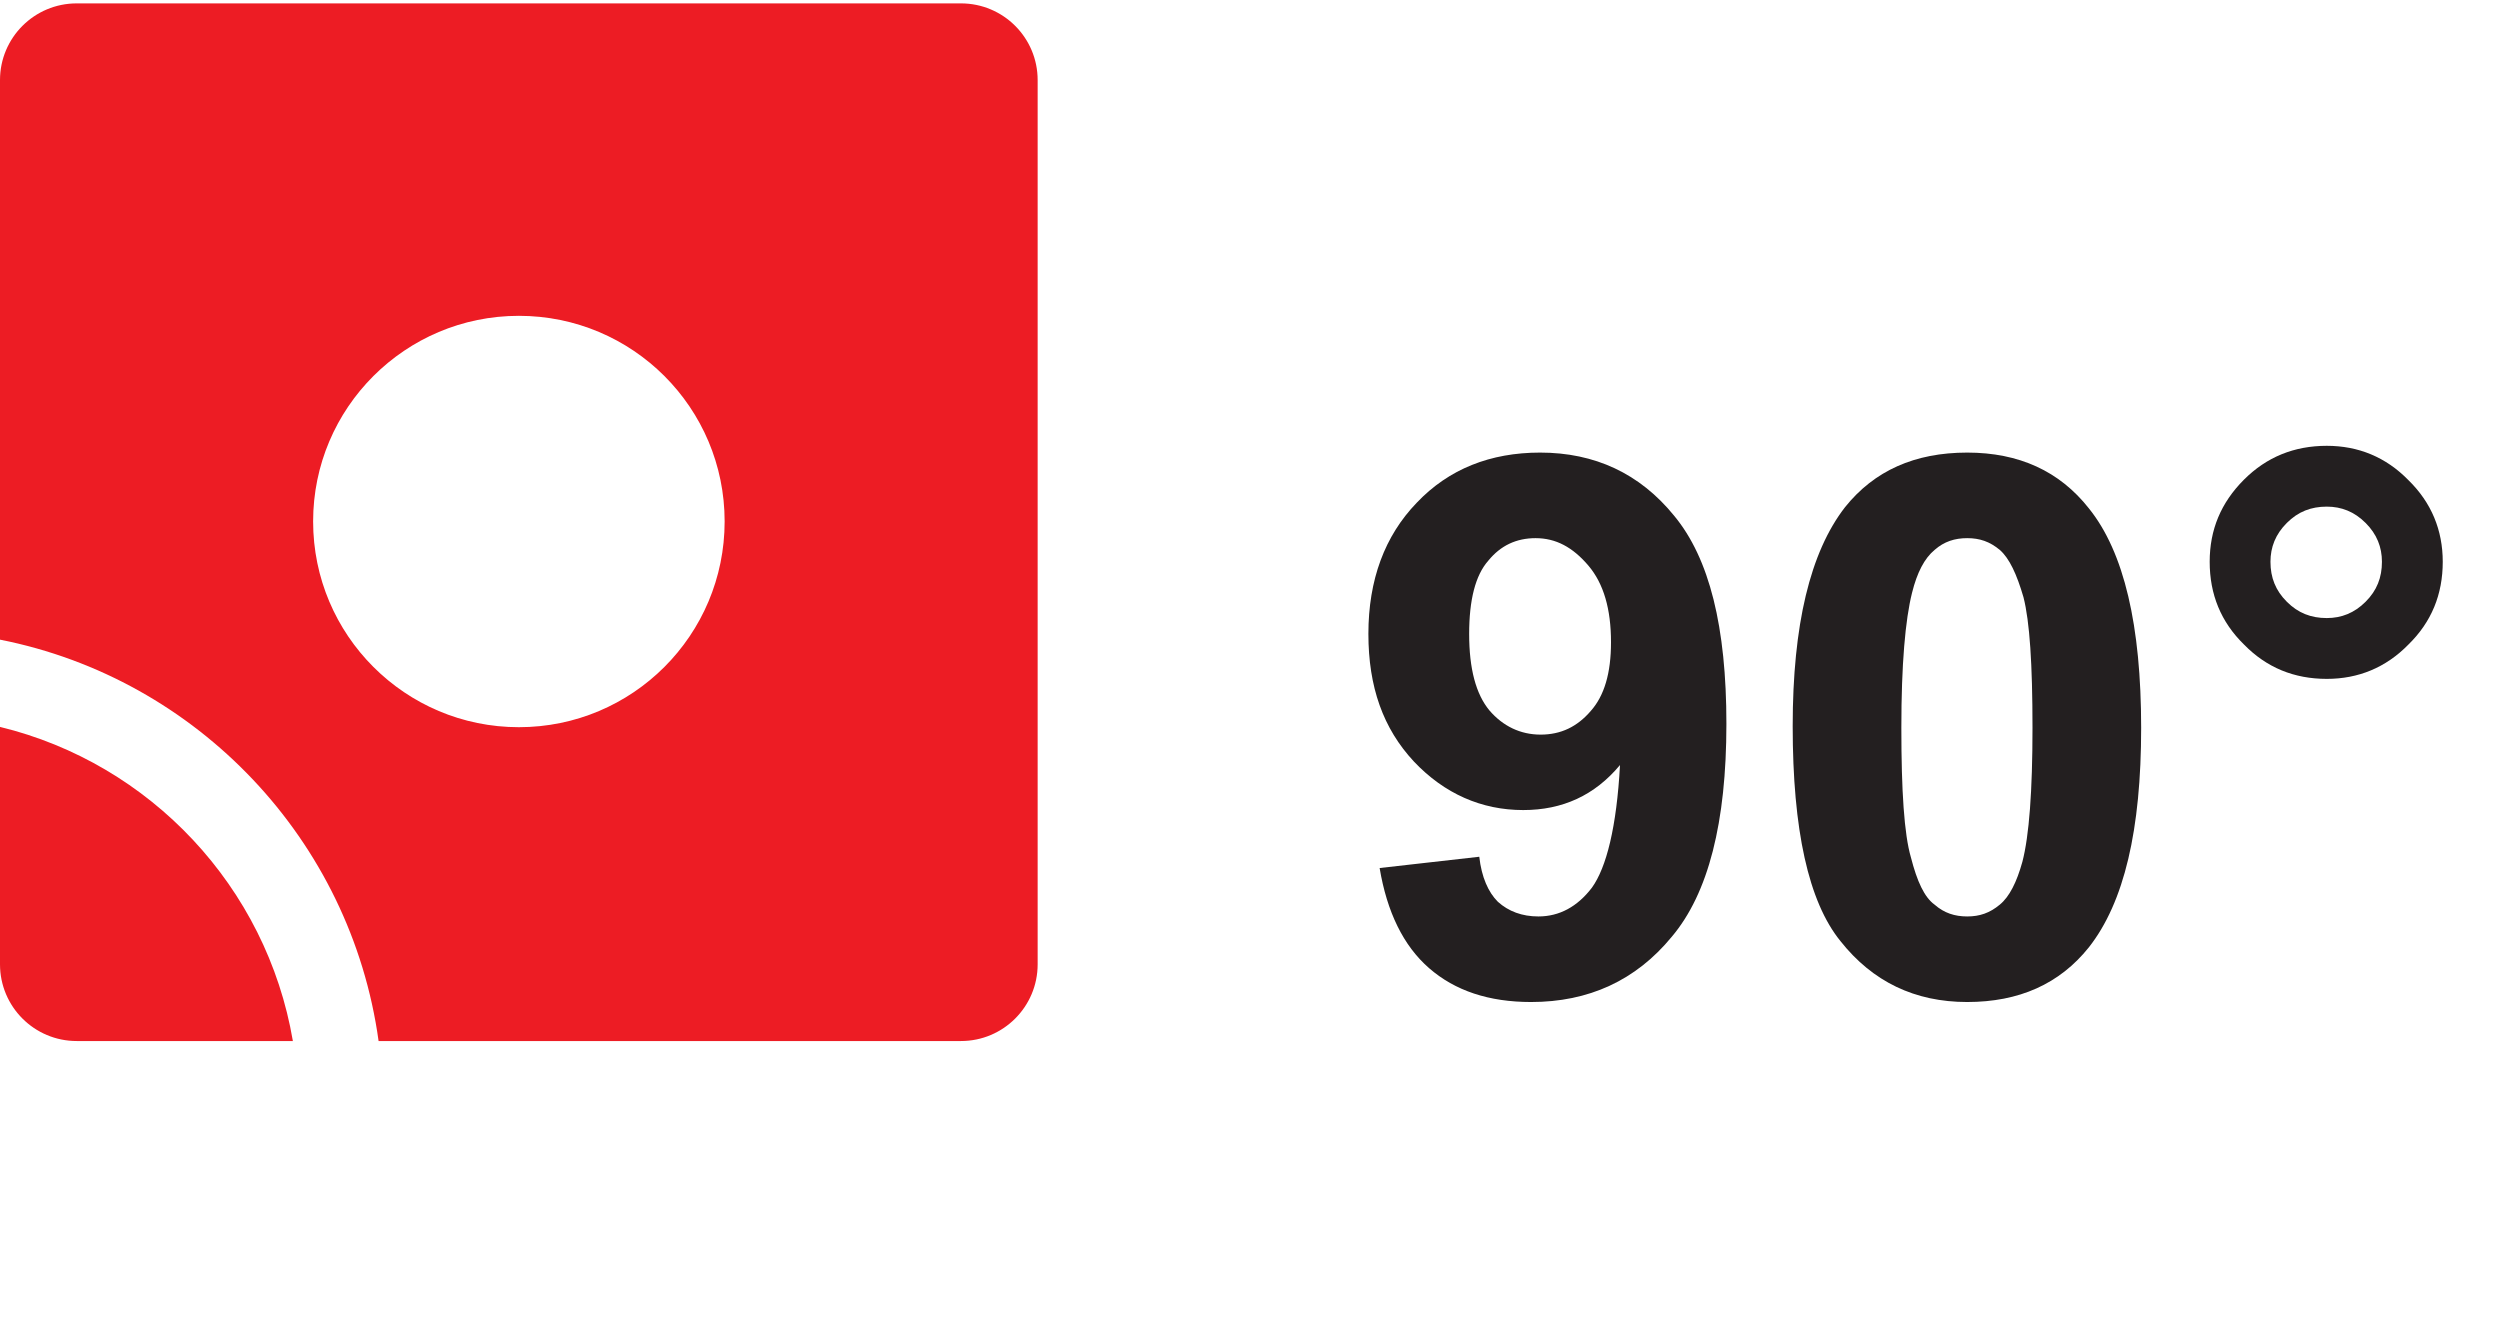
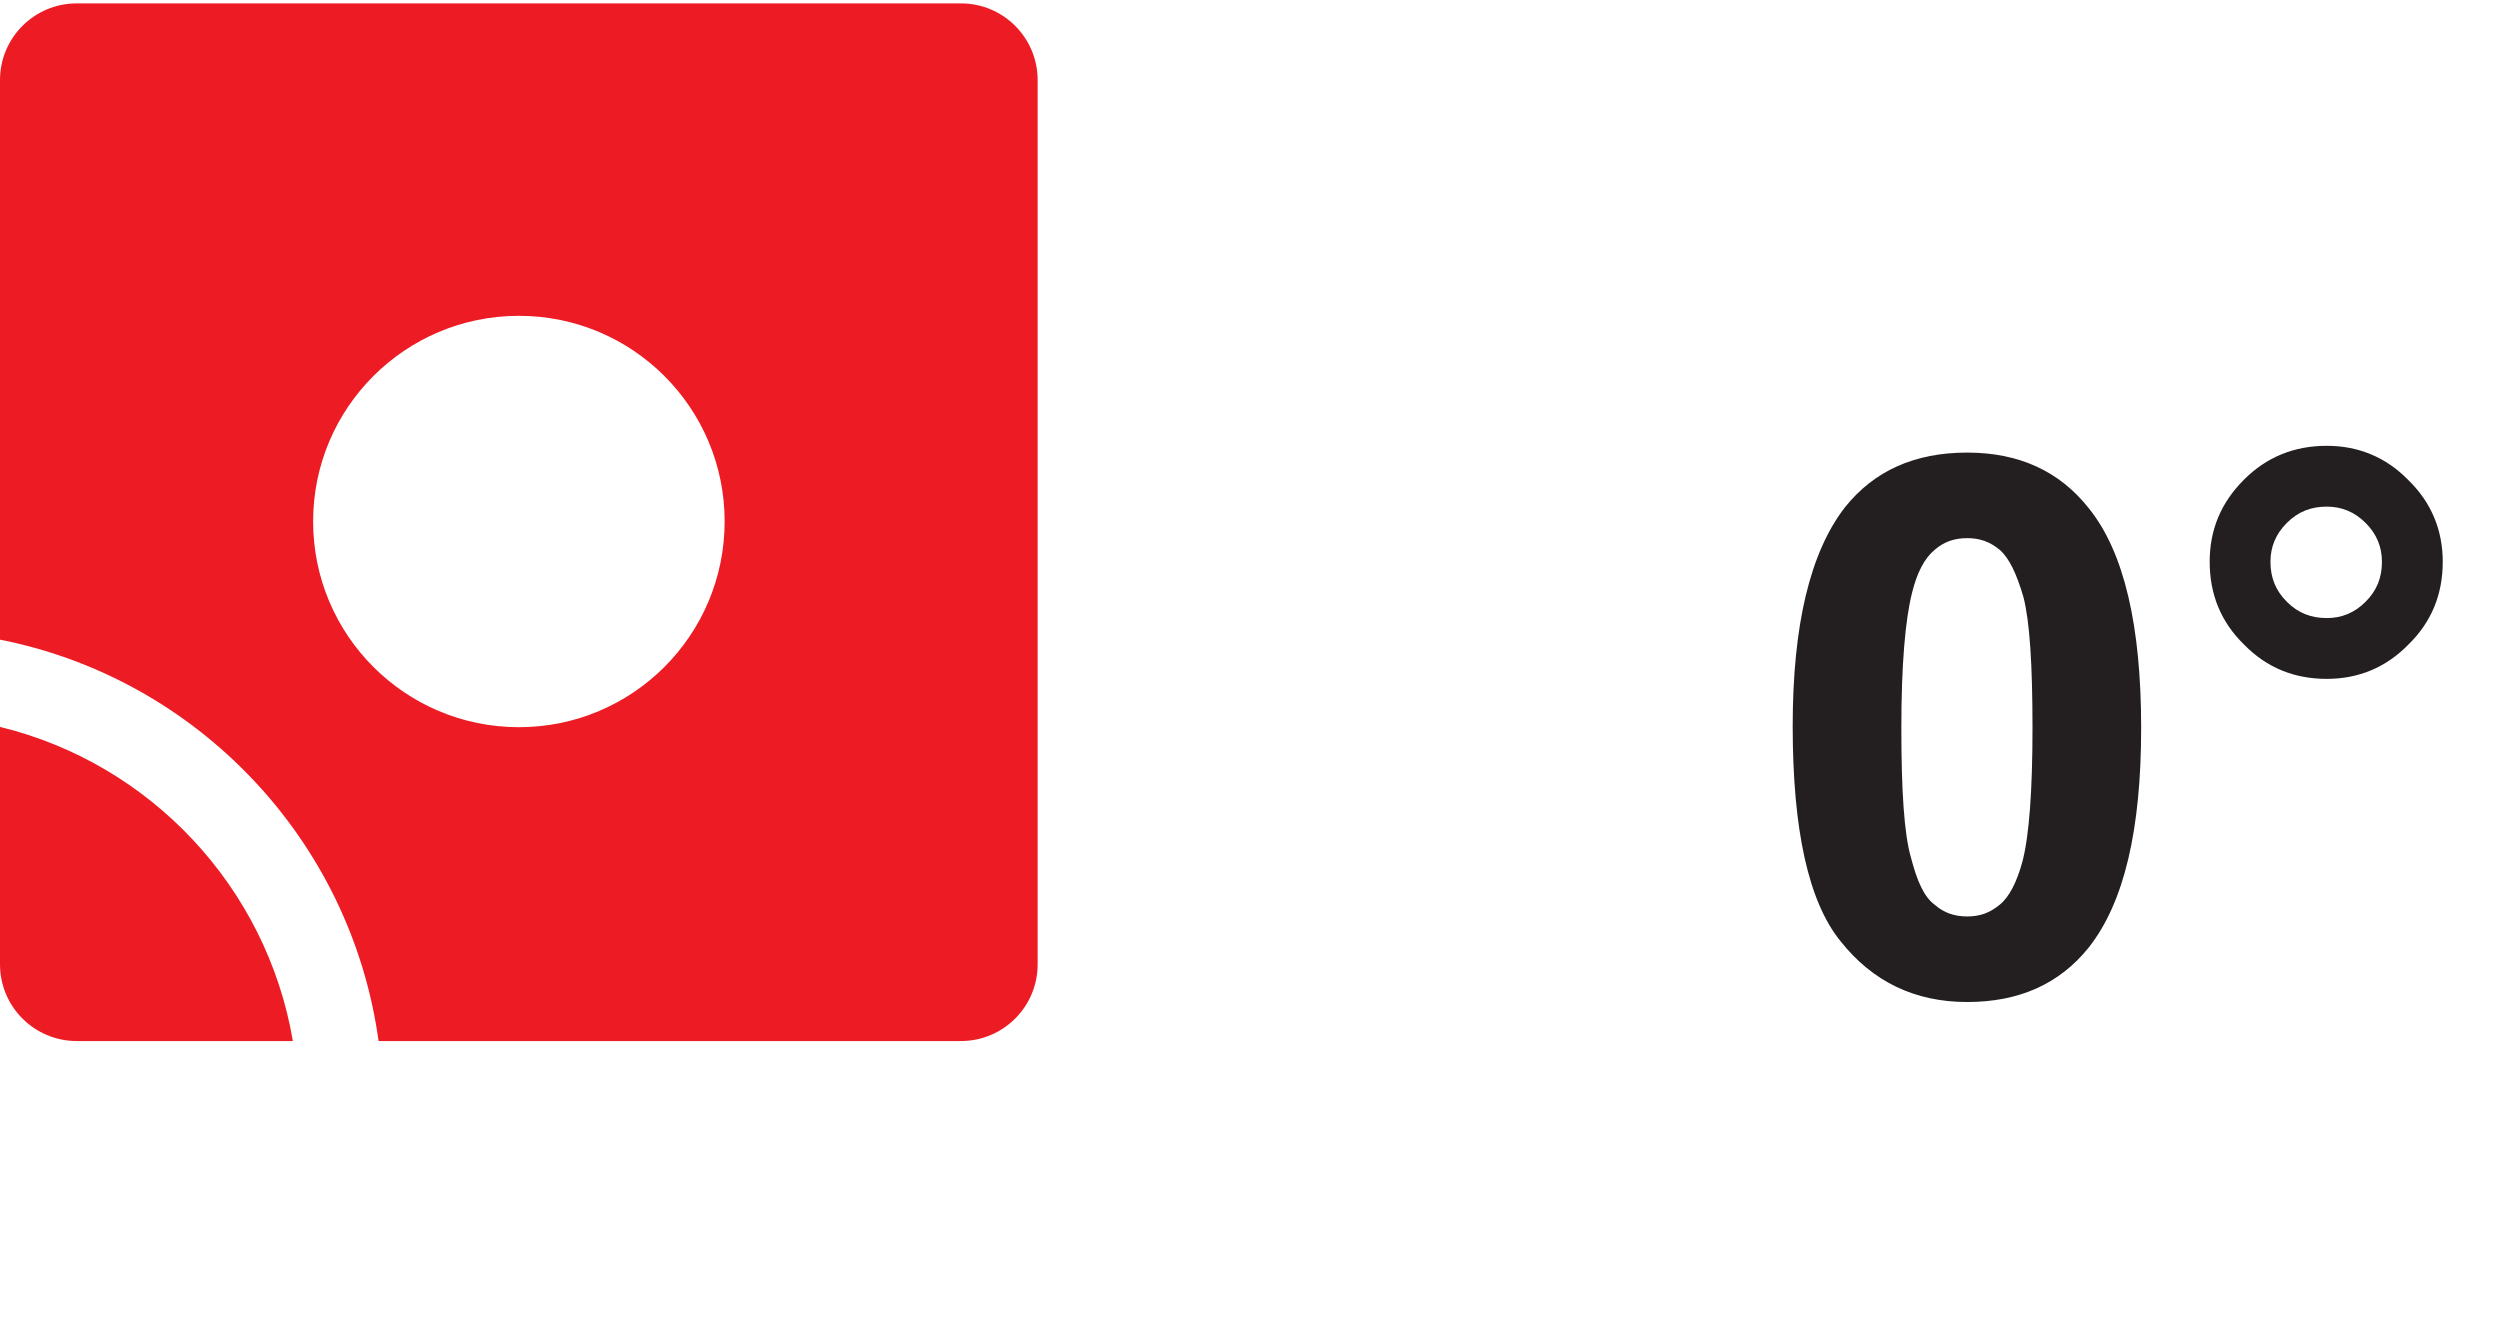
<svg xmlns="http://www.w3.org/2000/svg" xmlns:xlink="http://www.w3.org/1999/xlink" width="69.39pt" height="36.86pt" viewBox="0 0 69.39 36.86" version="1.2">
  <defs>
    <g>
      <symbol overflow="visible" id="glyph0-0">
-         <path style="stroke:none;" d="M 13.688 0 L 13.688 -13.688 L 2.734 -13.688 L 2.734 0 Z M 3.094 -13.328 L 13.328 -13.328 L 13.328 -0.344 L 3.094 -0.344 Z M 3.094 -13.328 " />
-       </symbol>
+         </symbol>
      <symbol overflow="visible" id="glyph0-1">
-         <path style="stroke:none;" d="" />
-       </symbol>
+         </symbol>
      <symbol overflow="visible" id="glyph1-0">
        <path style="stroke:none;" d="M 13.016 0 L 13.016 -13.016 L 2.609 -13.016 L 2.609 0 Z M 2.938 -12.672 L 12.672 -12.672 L 12.672 -0.328 L 2.938 -0.328 Z M 2.938 -12.672 " />
      </symbol>
      <symbol overflow="visible" id="glyph1-1">
-         <path style="stroke:none;" d="M 2.359 -0.672 C 3.078 -0.047 4.016 0.266 5.188 0.266 C 6.781 0.266 8.094 -0.328 9.094 -1.547 C 10.109 -2.75 10.609 -4.719 10.609 -7.453 C 10.609 -10.141 10.141 -12.047 9.156 -13.234 C 8.203 -14.406 6.953 -14.984 5.438 -14.984 C 4.062 -14.984 2.906 -14.531 2.016 -13.594 C 1.125 -12.672 0.672 -11.453 0.672 -9.953 C 0.672 -8.484 1.078 -7.328 1.938 -6.406 C 2.781 -5.516 3.812 -5.062 4.969 -5.062 C 6.062 -5.062 6.953 -5.469 7.656 -6.312 C 7.562 -4.594 7.281 -3.469 6.875 -2.906 C 6.469 -2.375 5.969 -2.109 5.391 -2.109 C 4.938 -2.109 4.562 -2.25 4.266 -2.516 C 4 -2.781 3.812 -3.203 3.75 -3.766 L 0.984 -3.453 C 1.188 -2.234 1.641 -1.297 2.359 -0.672 Z M 6.844 -7.812 C 6.469 -7.375 6.016 -7.156 5.453 -7.156 C 4.891 -7.156 4.406 -7.391 4.031 -7.828 C 3.656 -8.281 3.469 -8.984 3.469 -9.953 C 3.469 -10.891 3.641 -11.578 4 -11.984 C 4.344 -12.406 4.781 -12.609 5.312 -12.609 C 5.875 -12.609 6.344 -12.359 6.781 -11.844 C 7.203 -11.344 7.406 -10.641 7.406 -9.719 C 7.406 -8.859 7.219 -8.234 6.844 -7.812 Z M 6.844 -7.812 " />
-       </symbol>
+         </symbol>
      <symbol overflow="visible" id="glyph1-2">
        <path style="stroke:none;" d="M 2.328 -13.469 C 1.359 -12.219 0.875 -10.203 0.875 -7.391 C 0.875 -4.516 1.312 -2.516 2.203 -1.422 C 3.094 -0.297 4.266 0.266 5.719 0.266 C 7.156 0.266 8.281 -0.234 9.094 -1.25 C 10.078 -2.5 10.547 -4.516 10.547 -7.344 C 10.547 -10.172 10.078 -12.219 9.094 -13.438 C 8.281 -14.469 7.156 -14.984 5.719 -14.984 C 4.266 -14.984 3.141 -14.484 2.328 -13.469 Z M 6.625 -12.281 C 6.891 -12.047 7.094 -11.609 7.281 -10.969 C 7.453 -10.297 7.531 -9.109 7.531 -7.344 C 7.531 -5.594 7.438 -4.344 7.25 -3.625 C 7.094 -3.062 6.891 -2.656 6.625 -2.438 C 6.344 -2.203 6.062 -2.109 5.719 -2.109 C 5.375 -2.109 5.078 -2.203 4.812 -2.438 C 4.531 -2.641 4.328 -3.078 4.156 -3.75 C 3.969 -4.391 3.891 -5.594 3.891 -7.344 C 3.891 -9.109 4 -10.344 4.188 -11.094 C 4.328 -11.656 4.531 -12.047 4.812 -12.281 C 5.078 -12.516 5.375 -12.609 5.719 -12.609 C 6.062 -12.609 6.344 -12.516 6.625 -12.281 Z M 6.625 -12.281 " />
      </symbol>
      <symbol overflow="visible" id="glyph1-3">
        <path style="stroke:none;" d="M 1.828 -9.656 C 2.453 -9.016 3.219 -8.703 4.125 -8.703 C 5 -8.703 5.766 -9.016 6.391 -9.656 C 7.031 -10.281 7.344 -11.047 7.344 -11.953 C 7.344 -12.828 7.031 -13.594 6.391 -14.219 C 5.766 -14.859 5 -15.172 4.125 -15.172 C 3.219 -15.172 2.453 -14.859 1.828 -14.234 C 1.188 -13.594 0.875 -12.844 0.875 -11.953 C 0.875 -11.047 1.188 -10.281 1.828 -9.656 Z M 3.016 -13.031 C 3.328 -13.344 3.688 -13.484 4.125 -13.484 C 4.531 -13.484 4.891 -13.344 5.203 -13.031 C 5.516 -12.719 5.656 -12.359 5.656 -11.953 C 5.656 -11.516 5.516 -11.156 5.203 -10.844 C 4.891 -10.531 4.531 -10.391 4.125 -10.391 C 3.688 -10.391 3.328 -10.531 3.016 -10.844 C 2.703 -11.156 2.562 -11.516 2.562 -11.953 C 2.562 -12.359 2.703 -12.719 3.016 -13.031 Z M 3.016 -13.031 " />
      </symbol>
      <symbol overflow="visible" id="glyph2-0">
-         <path style="stroke:none;" d="M 8.672 0 L 8.672 -8.672 L 1.734 -8.672 L 1.734 0 Z M 1.953 -8.453 L 8.453 -8.453 L 8.453 -0.219 L 1.953 -0.219 Z M 1.953 -8.453 " />
-       </symbol>
+         </symbol>
      <symbol overflow="visible" id="glyph2-1">
-         <path style="stroke:none;" d="" />
-       </symbol>
+         </symbol>
    </g>
    <clipPath id="clip1">
      <path d="M 0 0.09 L 29 0.09 L 29 29 L 0 29 Z M 0 0.09 " />
    </clipPath>
  </defs>
  <g id="surface1">
    <g style="fill:rgb(13.73%,12.16%,12.549%);fill-opacity:1;">
      <use xlink:href="#glyph0-1" x="35.778" y="28.389" />
    </g>
    <g clip-path="url(#clip1)" clip-rule="nonzero">
      <path style=" stroke:none;fill-rule:nonzero;fill:rgb(92.94%,10.979%,14.119%);fill-opacity:1;" d="M 0 20.176 L 0 26.766 C 0 27.941 0.953 28.895 2.129 28.895 L 8.129 28.895 C 7.402 24.617 4.172 21.191 0 20.176 Z M 26.672 0.094 L 2.129 0.094 C 0.953 0.094 0 1.047 0 2.223 L 0 17.754 C 5.477 18.836 9.738 23.312 10.508 28.895 L 26.672 28.895 C 27.848 28.895 28.801 27.941 28.801 26.766 L 28.801 2.223 C 28.801 1.047 27.848 0.094 26.672 0.094 Z M 14.402 20.184 C 11.25 20.184 8.691 17.629 8.691 14.473 C 8.691 11.32 11.25 8.766 14.402 8.766 C 17.559 8.766 20.113 11.32 20.113 14.473 C 20.113 17.629 17.559 20.184 14.402 20.184 " />
    </g>
    <g style="fill:rgb(13.73%,12.16%,12.549%);fill-opacity:1;">
      <use xlink:href="#glyph1-1" x="37.309" y="27.546" />
      <use xlink:href="#glyph1-2" x="48.883" y="27.546" />
      <use xlink:href="#glyph1-3" x="60.457" y="27.546" />
    </g>
    <g style="fill:rgb(13.73%,12.16%,12.549%);fill-opacity:1;">
      <use xlink:href="#glyph2-1" x="39.588" y="26.653" />
    </g>
  </g>
</svg>